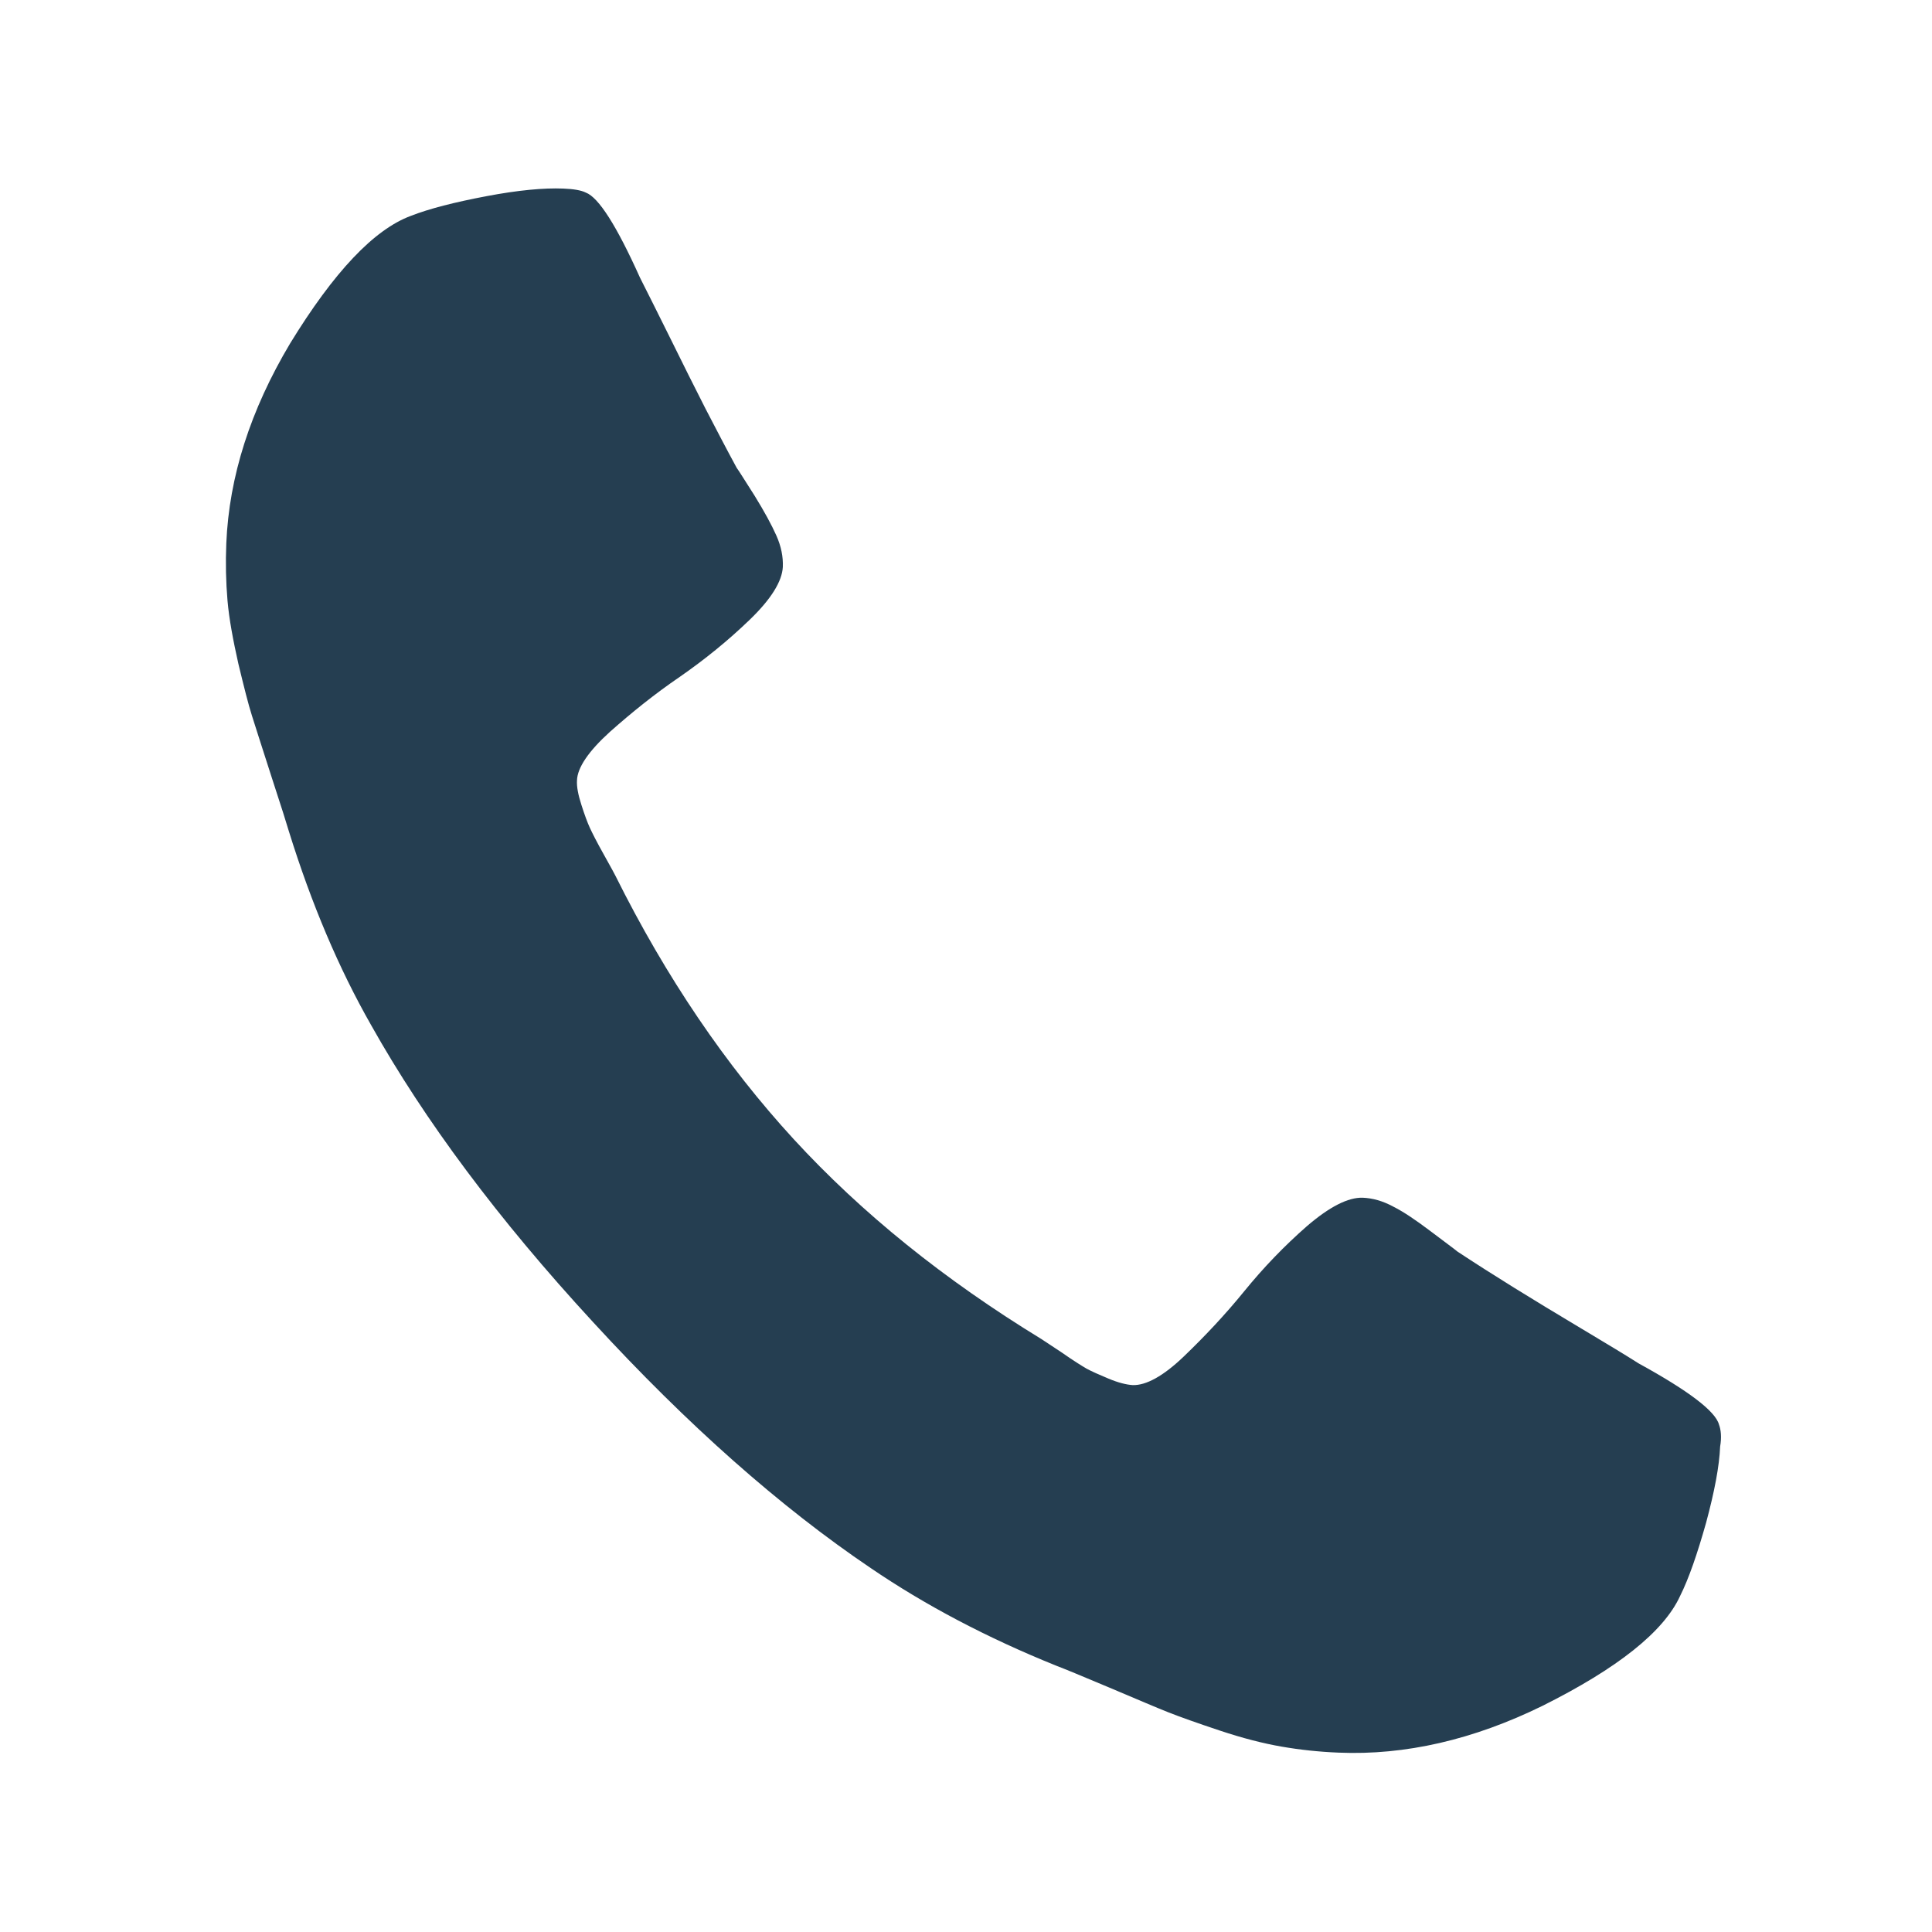
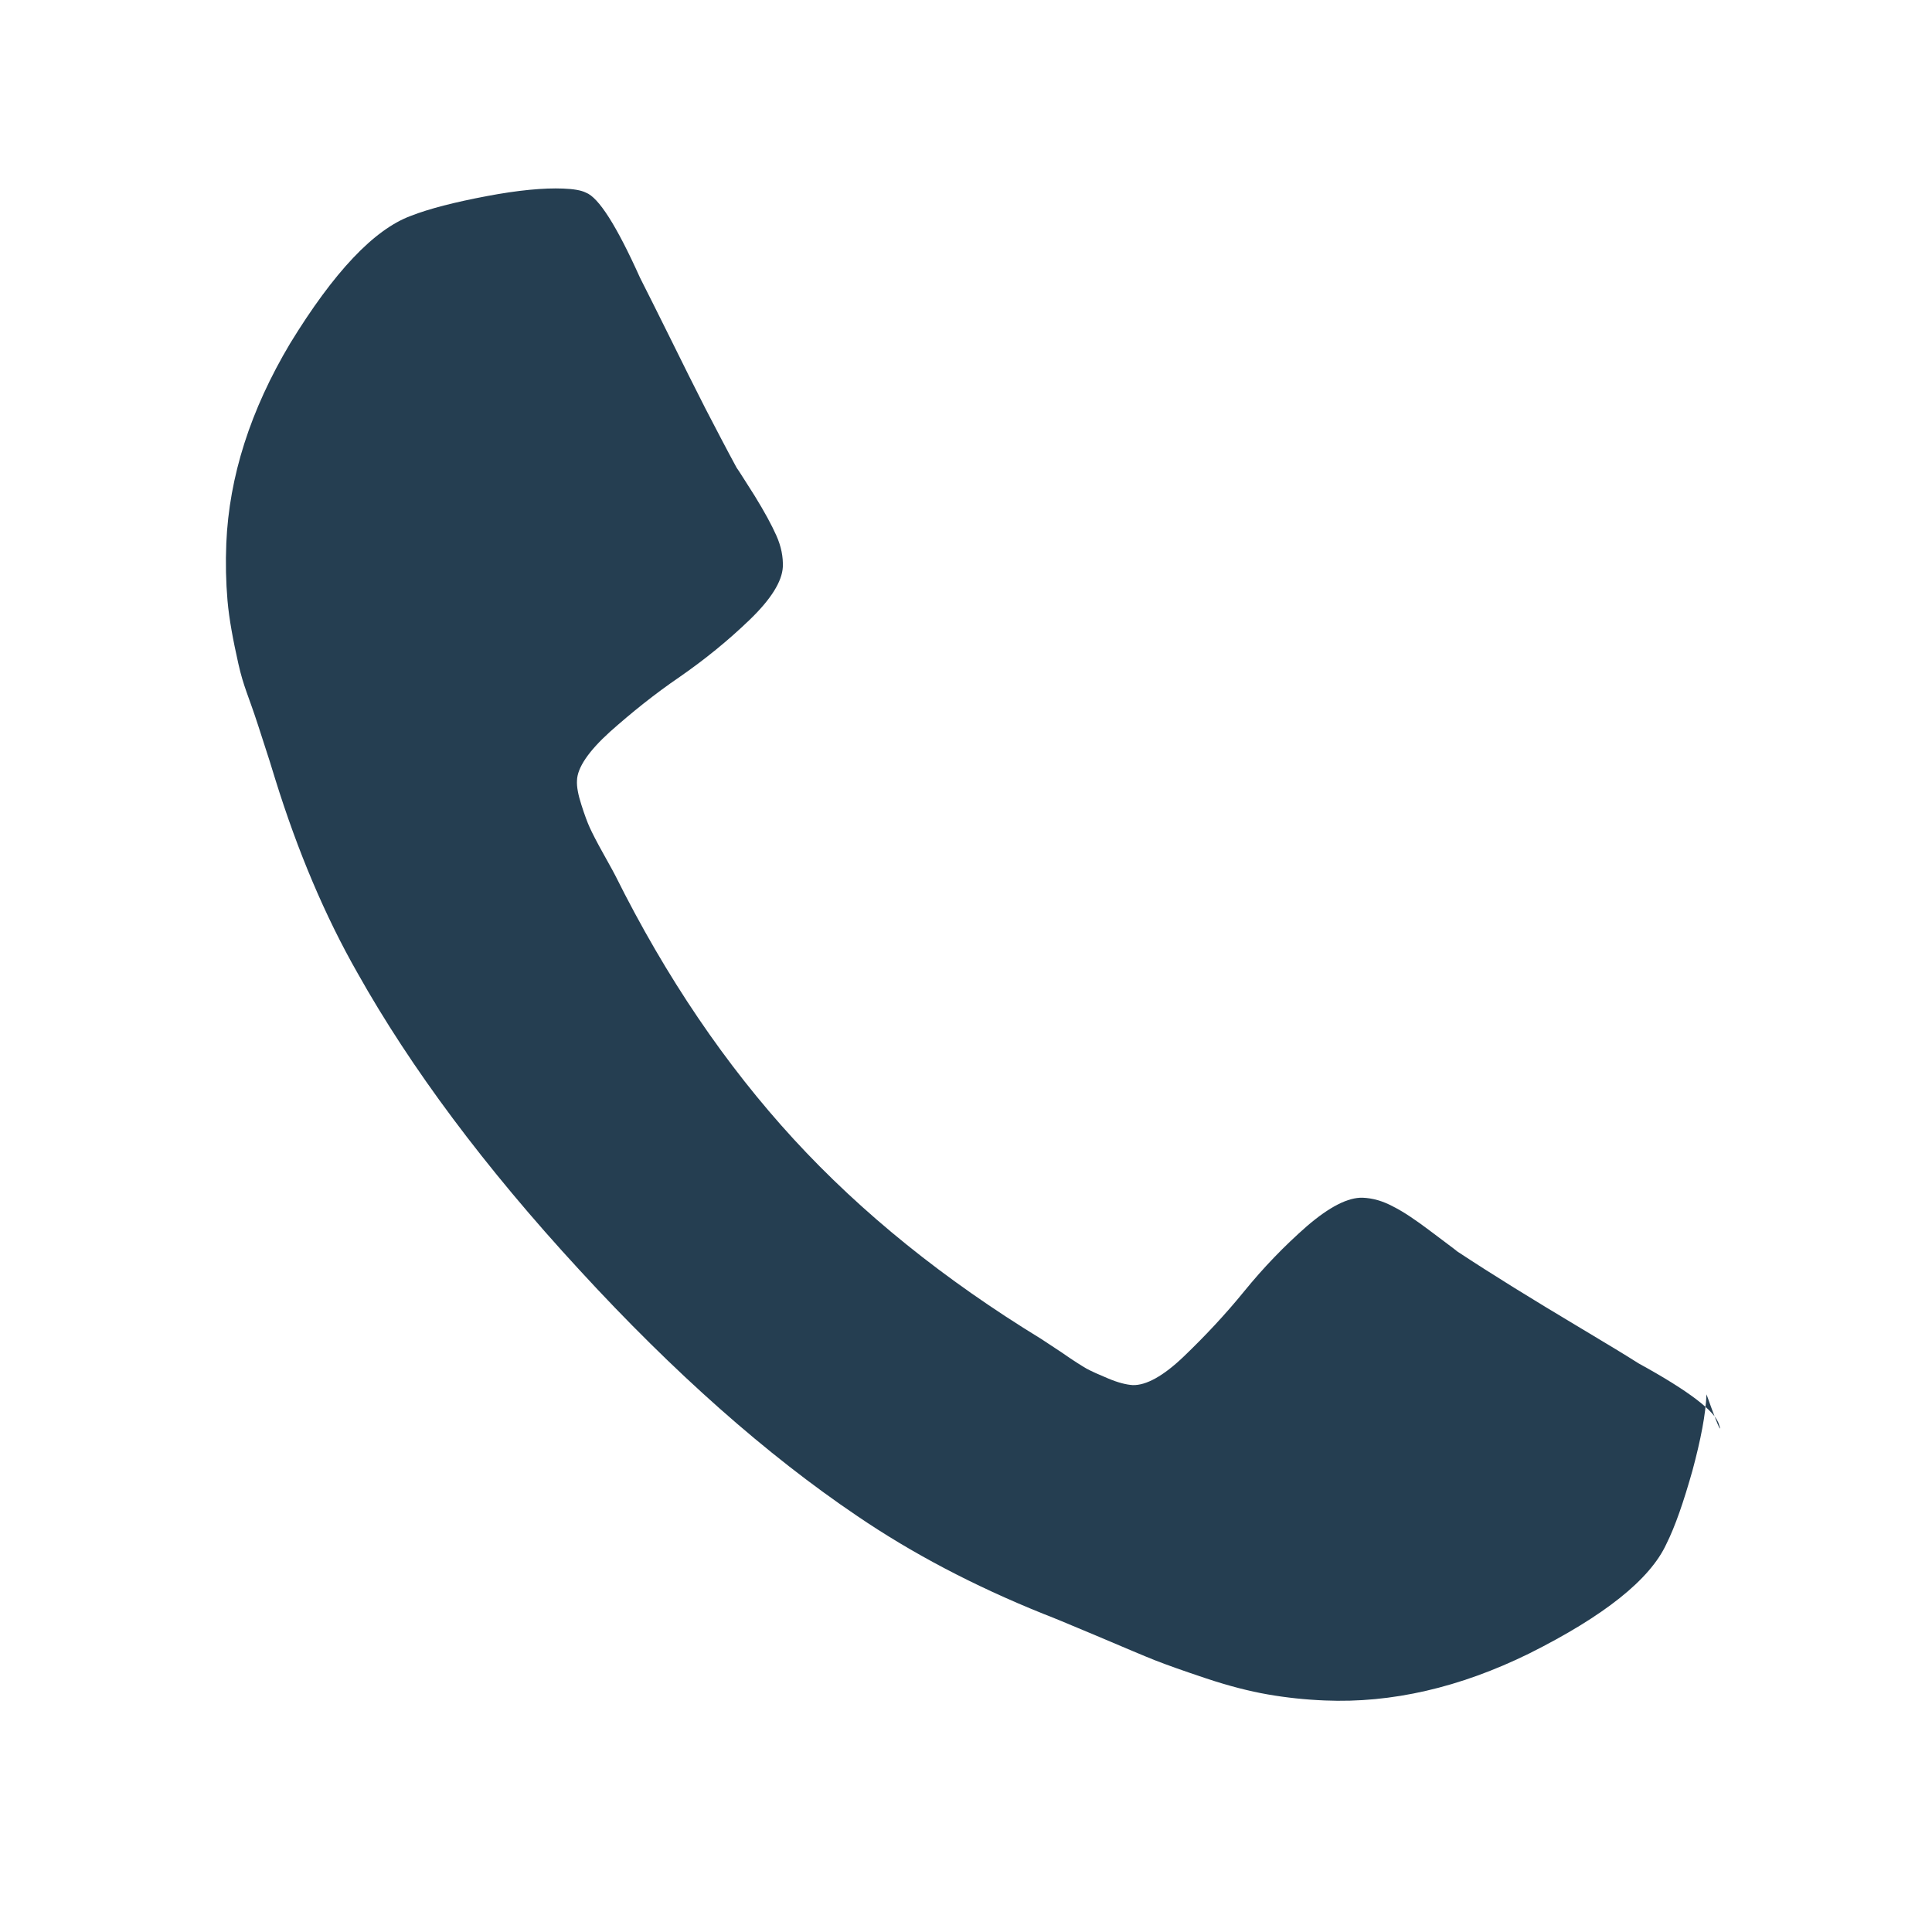
<svg xmlns="http://www.w3.org/2000/svg" version="1.1" id="Layer_1" x="0px" y="0px" viewBox="0 0 481.5 481.5" style="enable-background:new 0 0 481.5 481.5;" xml:space="preserve">
  <style type="text/css">
	.st0{fill:#253e51;}
</style>
  <g>
-     <path class="st0" d="M428.4,355c-0.9-3.3-7.6-8.4-20-15.2c-3.3-2.1-8.1-5-14.3-8.7c-6.2-3.7-11.8-7.1-16.8-10.2   c-5-3.1-9.7-6.1-14.1-9c-0.7-0.6-2.9-2.2-6.6-5c-3.7-2.8-6.8-4.9-9.4-6.2c-2.6-1.4-5.1-2.1-7.6-2.2c-3.6-0.1-8.2,2.2-13.9,7.1   c-5.6,4.9-10.8,10.3-15.6,16.2c-4.8,5.9-9.8,11.2-15,16.2s-9.5,7.3-12.8,7.2c-1.6-0.1-3.6-0.6-6-1.6c-2.4-1-4.2-1.8-5.5-2.5   c-1.2-0.7-3.3-2-6.3-4.1c-3-2-4.7-3.1-5-3.3c-24.2-14.8-44.7-31.3-61.7-49.8c-16.9-18.4-31.8-40.3-44.4-65.6   c-0.2-0.4-1.1-2.1-2.9-5.3c-1.8-3.2-2.9-5.4-3.5-6.7c-0.6-1.3-1.3-3.2-2.1-5.7c-0.8-2.5-1.2-4.5-1.1-6.1c0.1-3.2,2.9-7.3,8.2-12.1   c5.4-4.8,11.1-9.4,17.4-13.7c6.2-4.3,12-9,17.4-14.2c5.4-5.2,8.1-9.6,8.3-13.2c0.1-2.5-0.4-5.1-1.6-7.8c-1.2-2.7-3-6-5.4-9.9   c-2.5-3.9-3.9-6.2-4.5-7c-2.5-4.6-5.1-9.6-7.8-14.8c-2.7-5.3-5.6-11.1-8.8-17.6c-3.2-6.5-5.7-11.4-7.5-15   c-5.8-12.9-10.3-20-13.5-21.2c-1.2-0.6-3.1-0.9-5.6-1c-4.9-0.2-11.3,0.4-19.2,1.9c-7.9,1.5-14.2,3.1-18.8,4.9   c-9.2,3.4-19.2,14-30.1,31.8c-9.9,16.6-15.2,33.2-15.9,49.8c-0.2,4.9-0.1,9.6,0.3,14.3c0.4,4.6,1.4,9.9,2.7,15.7   c1.4,5.8,2.5,10.2,3.4,13s2.5,7.9,4.9,15.3c2.4,7.3,3.8,11.8,4.3,13.5c5.6,18,12.4,34.1,20.5,48.3c13.3,23.7,31.7,48.4,55.3,74   c23.6,25.7,46.7,46.1,69.2,61.3c13.5,9.2,29,17.4,46.4,24.4c1.6,0.6,6,2.4,13.1,5.4c7.1,3,12,5.1,14.8,6.2c2.8,1.1,7,2.6,12.7,4.5   s10.8,3.2,15.4,4c4.6,0.8,9.3,1.3,14.2,1.5c16.6,0.7,33.6-3.2,50.9-11.7c18.6-9.3,30.1-18.4,34.2-27.3c2.2-4.4,4.3-10.5,6.5-18.3   c2.1-7.8,3.3-14.1,3.5-19C429.1,358.2,428.9,356.3,428.4,355z" />
+     <path class="st0" d="M428.4,355c-0.9-3.3-7.6-8.4-20-15.2c-3.3-2.1-8.1-5-14.3-8.7c-6.2-3.7-11.8-7.1-16.8-10.2   c-5-3.1-9.7-6.1-14.1-9c-0.7-0.6-2.9-2.2-6.6-5c-3.7-2.8-6.8-4.9-9.4-6.2c-2.6-1.4-5.1-2.1-7.6-2.2c-3.6-0.1-8.2,2.2-13.9,7.1   c-5.6,4.9-10.8,10.3-15.6,16.2c-4.8,5.9-9.8,11.2-15,16.2s-9.5,7.3-12.8,7.2c-1.6-0.1-3.6-0.6-6-1.6c-2.4-1-4.2-1.8-5.5-2.5   c-1.2-0.7-3.3-2-6.3-4.1c-3-2-4.7-3.1-5-3.3c-24.2-14.8-44.7-31.3-61.7-49.8c-16.9-18.4-31.8-40.3-44.4-65.6   c-0.2-0.4-1.1-2.1-2.9-5.3c-1.8-3.2-2.9-5.4-3.5-6.7c-0.6-1.3-1.3-3.2-2.1-5.7c-0.8-2.5-1.2-4.5-1.1-6.1c0.1-3.2,2.9-7.3,8.2-12.1   c5.4-4.8,11.1-9.4,17.4-13.7c6.2-4.3,12-9,17.4-14.2c5.4-5.2,8.1-9.6,8.3-13.2c0.1-2.5-0.4-5.1-1.6-7.8c-1.2-2.7-3-6-5.4-9.9   c-2.5-3.9-3.9-6.2-4.5-7c-2.5-4.6-5.1-9.6-7.8-14.8c-2.7-5.3-5.6-11.1-8.8-17.6c-3.2-6.5-5.7-11.4-7.5-15   c-5.8-12.9-10.3-20-13.5-21.2c-1.2-0.6-3.1-0.9-5.6-1c-4.9-0.2-11.3,0.4-19.2,1.9c-7.9,1.5-14.2,3.1-18.8,4.9   c-9.2,3.4-19.2,14-30.1,31.8c-9.9,16.6-15.2,33.2-15.9,49.8c-0.2,4.9-0.1,9.6,0.3,14.3c0.4,4.6,1.4,9.9,2.7,15.7   s2.5,7.9,4.9,15.3c2.4,7.3,3.8,11.8,4.3,13.5c5.6,18,12.4,34.1,20.5,48.3c13.3,23.7,31.7,48.4,55.3,74   c23.6,25.7,46.7,46.1,69.2,61.3c13.5,9.2,29,17.4,46.4,24.4c1.6,0.6,6,2.4,13.1,5.4c7.1,3,12,5.1,14.8,6.2c2.8,1.1,7,2.6,12.7,4.5   s10.8,3.2,15.4,4c4.6,0.8,9.3,1.3,14.2,1.5c16.6,0.7,33.6-3.2,50.9-11.7c18.6-9.3,30.1-18.4,34.2-27.3c2.2-4.4,4.3-10.5,6.5-18.3   c2.1-7.8,3.3-14.1,3.5-19C429.1,358.2,428.9,356.3,428.4,355z" />
  </g>
</svg>